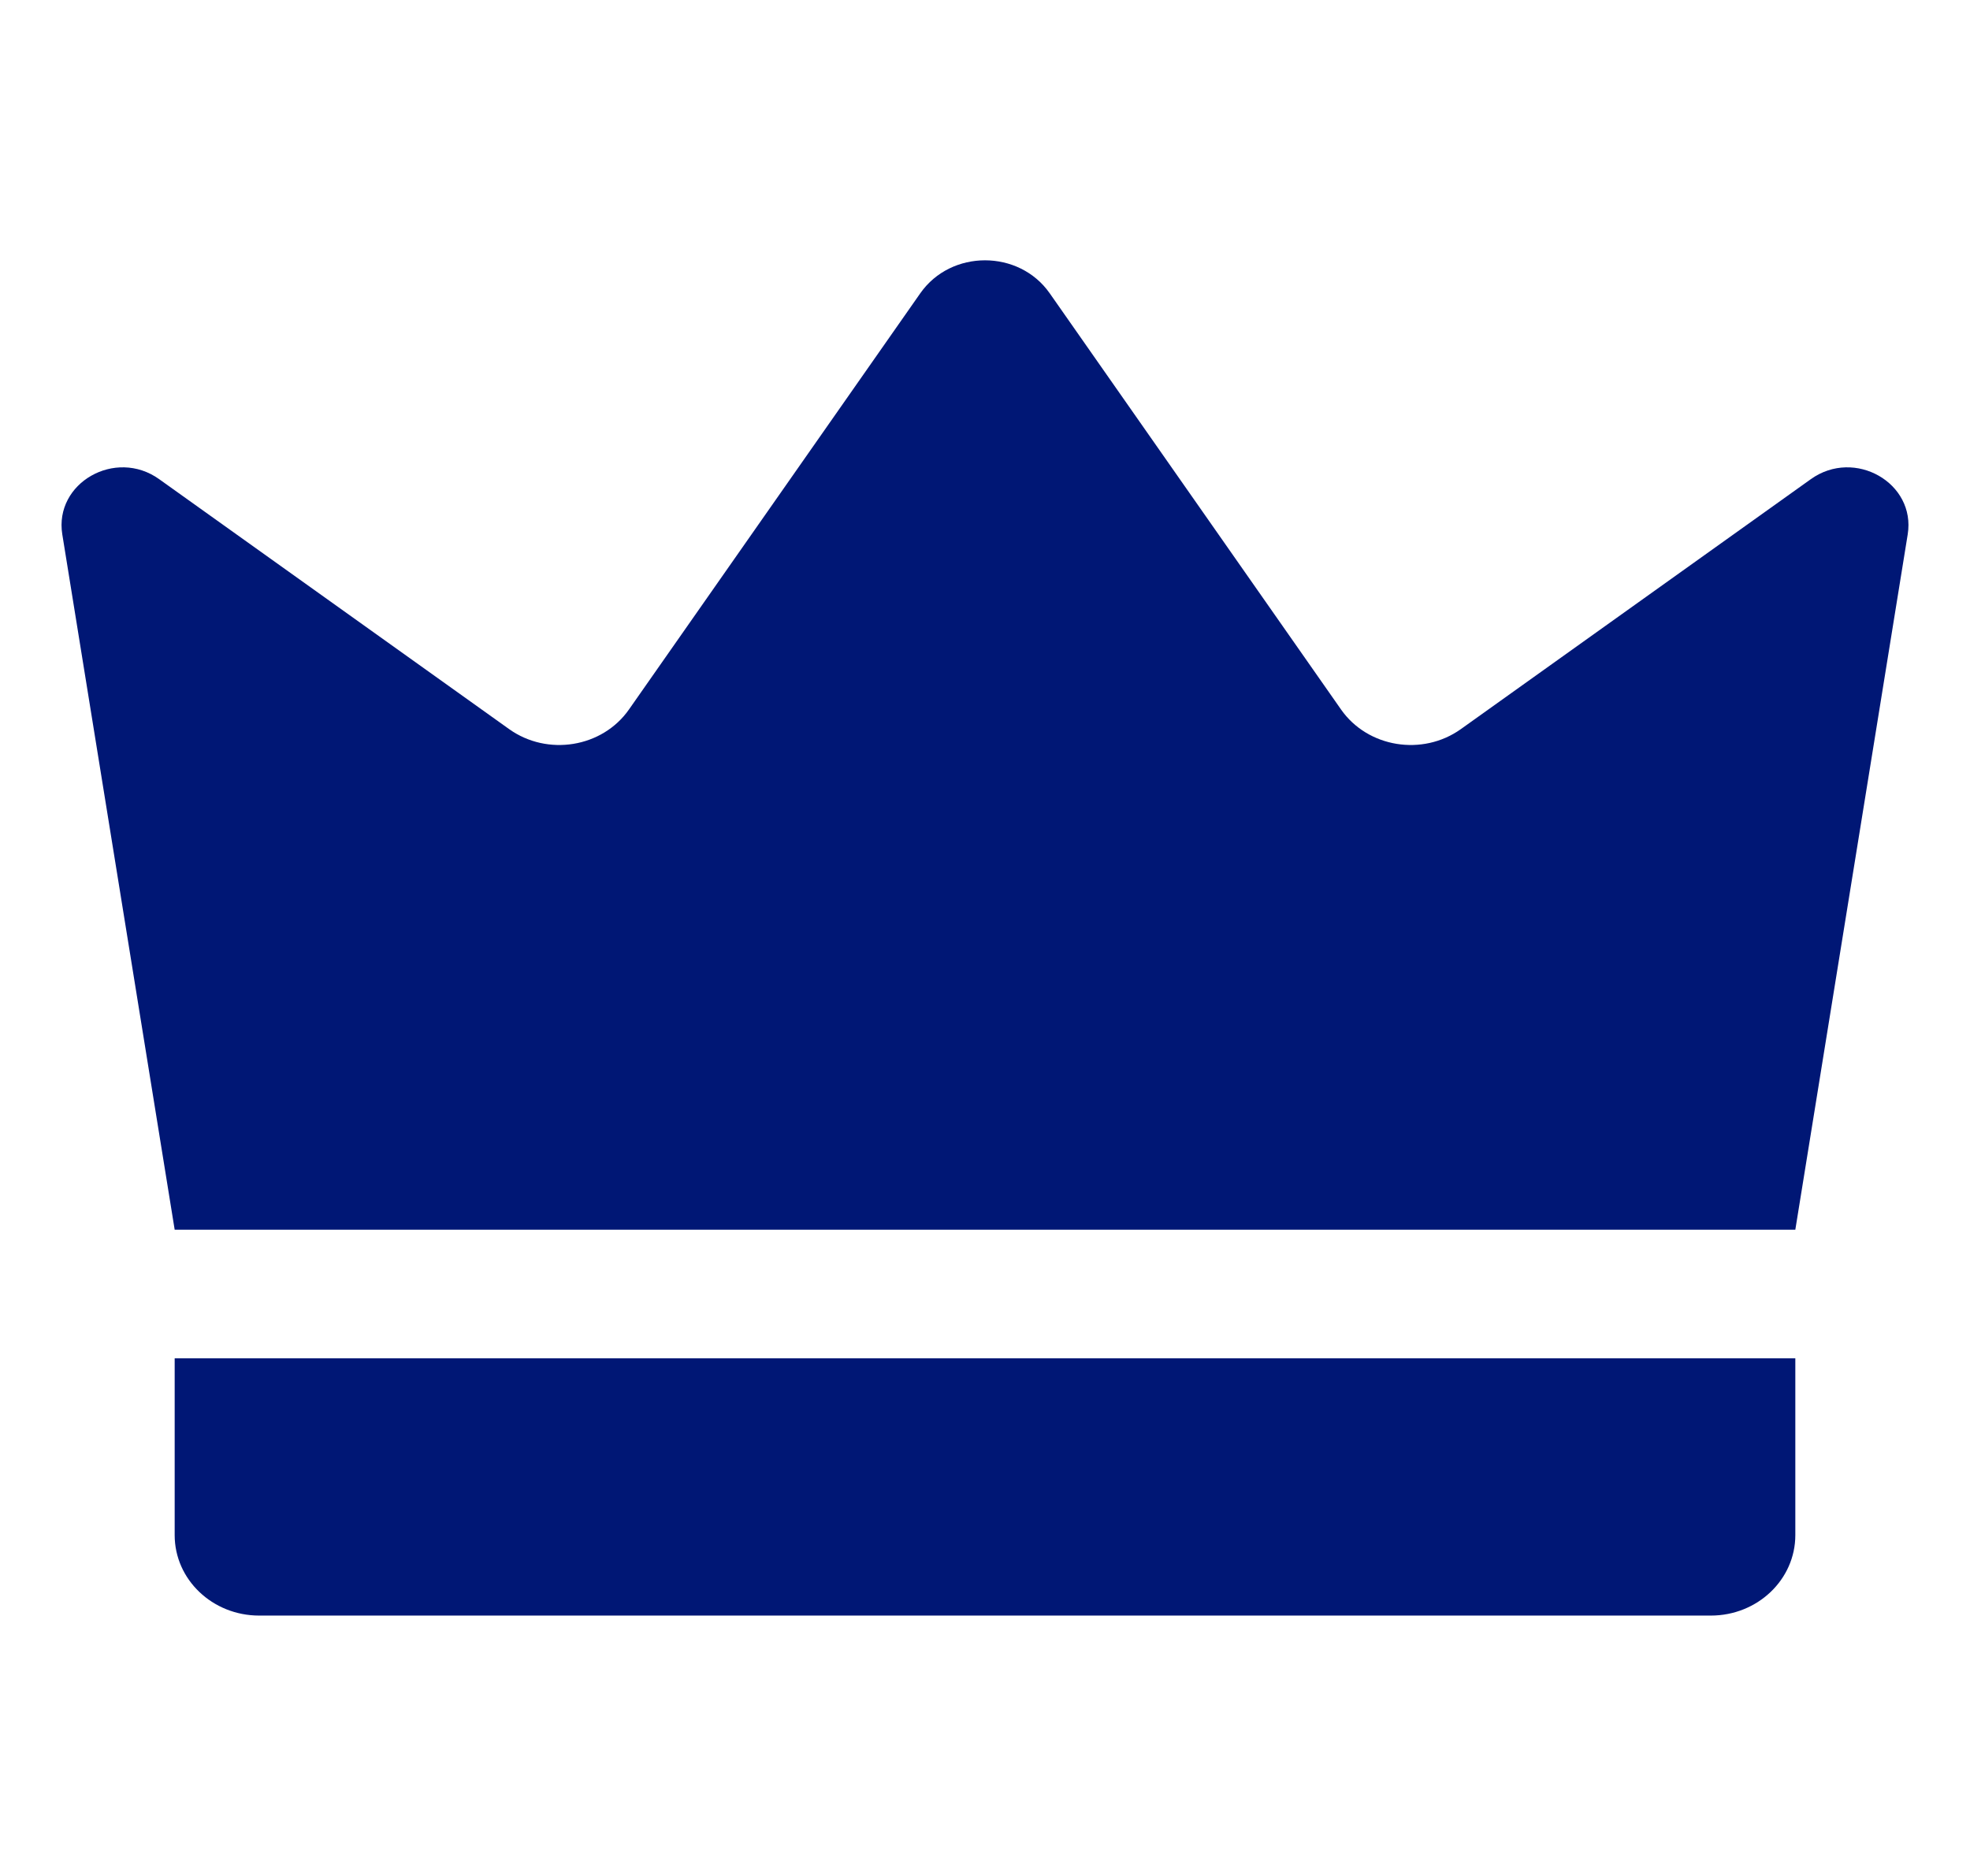
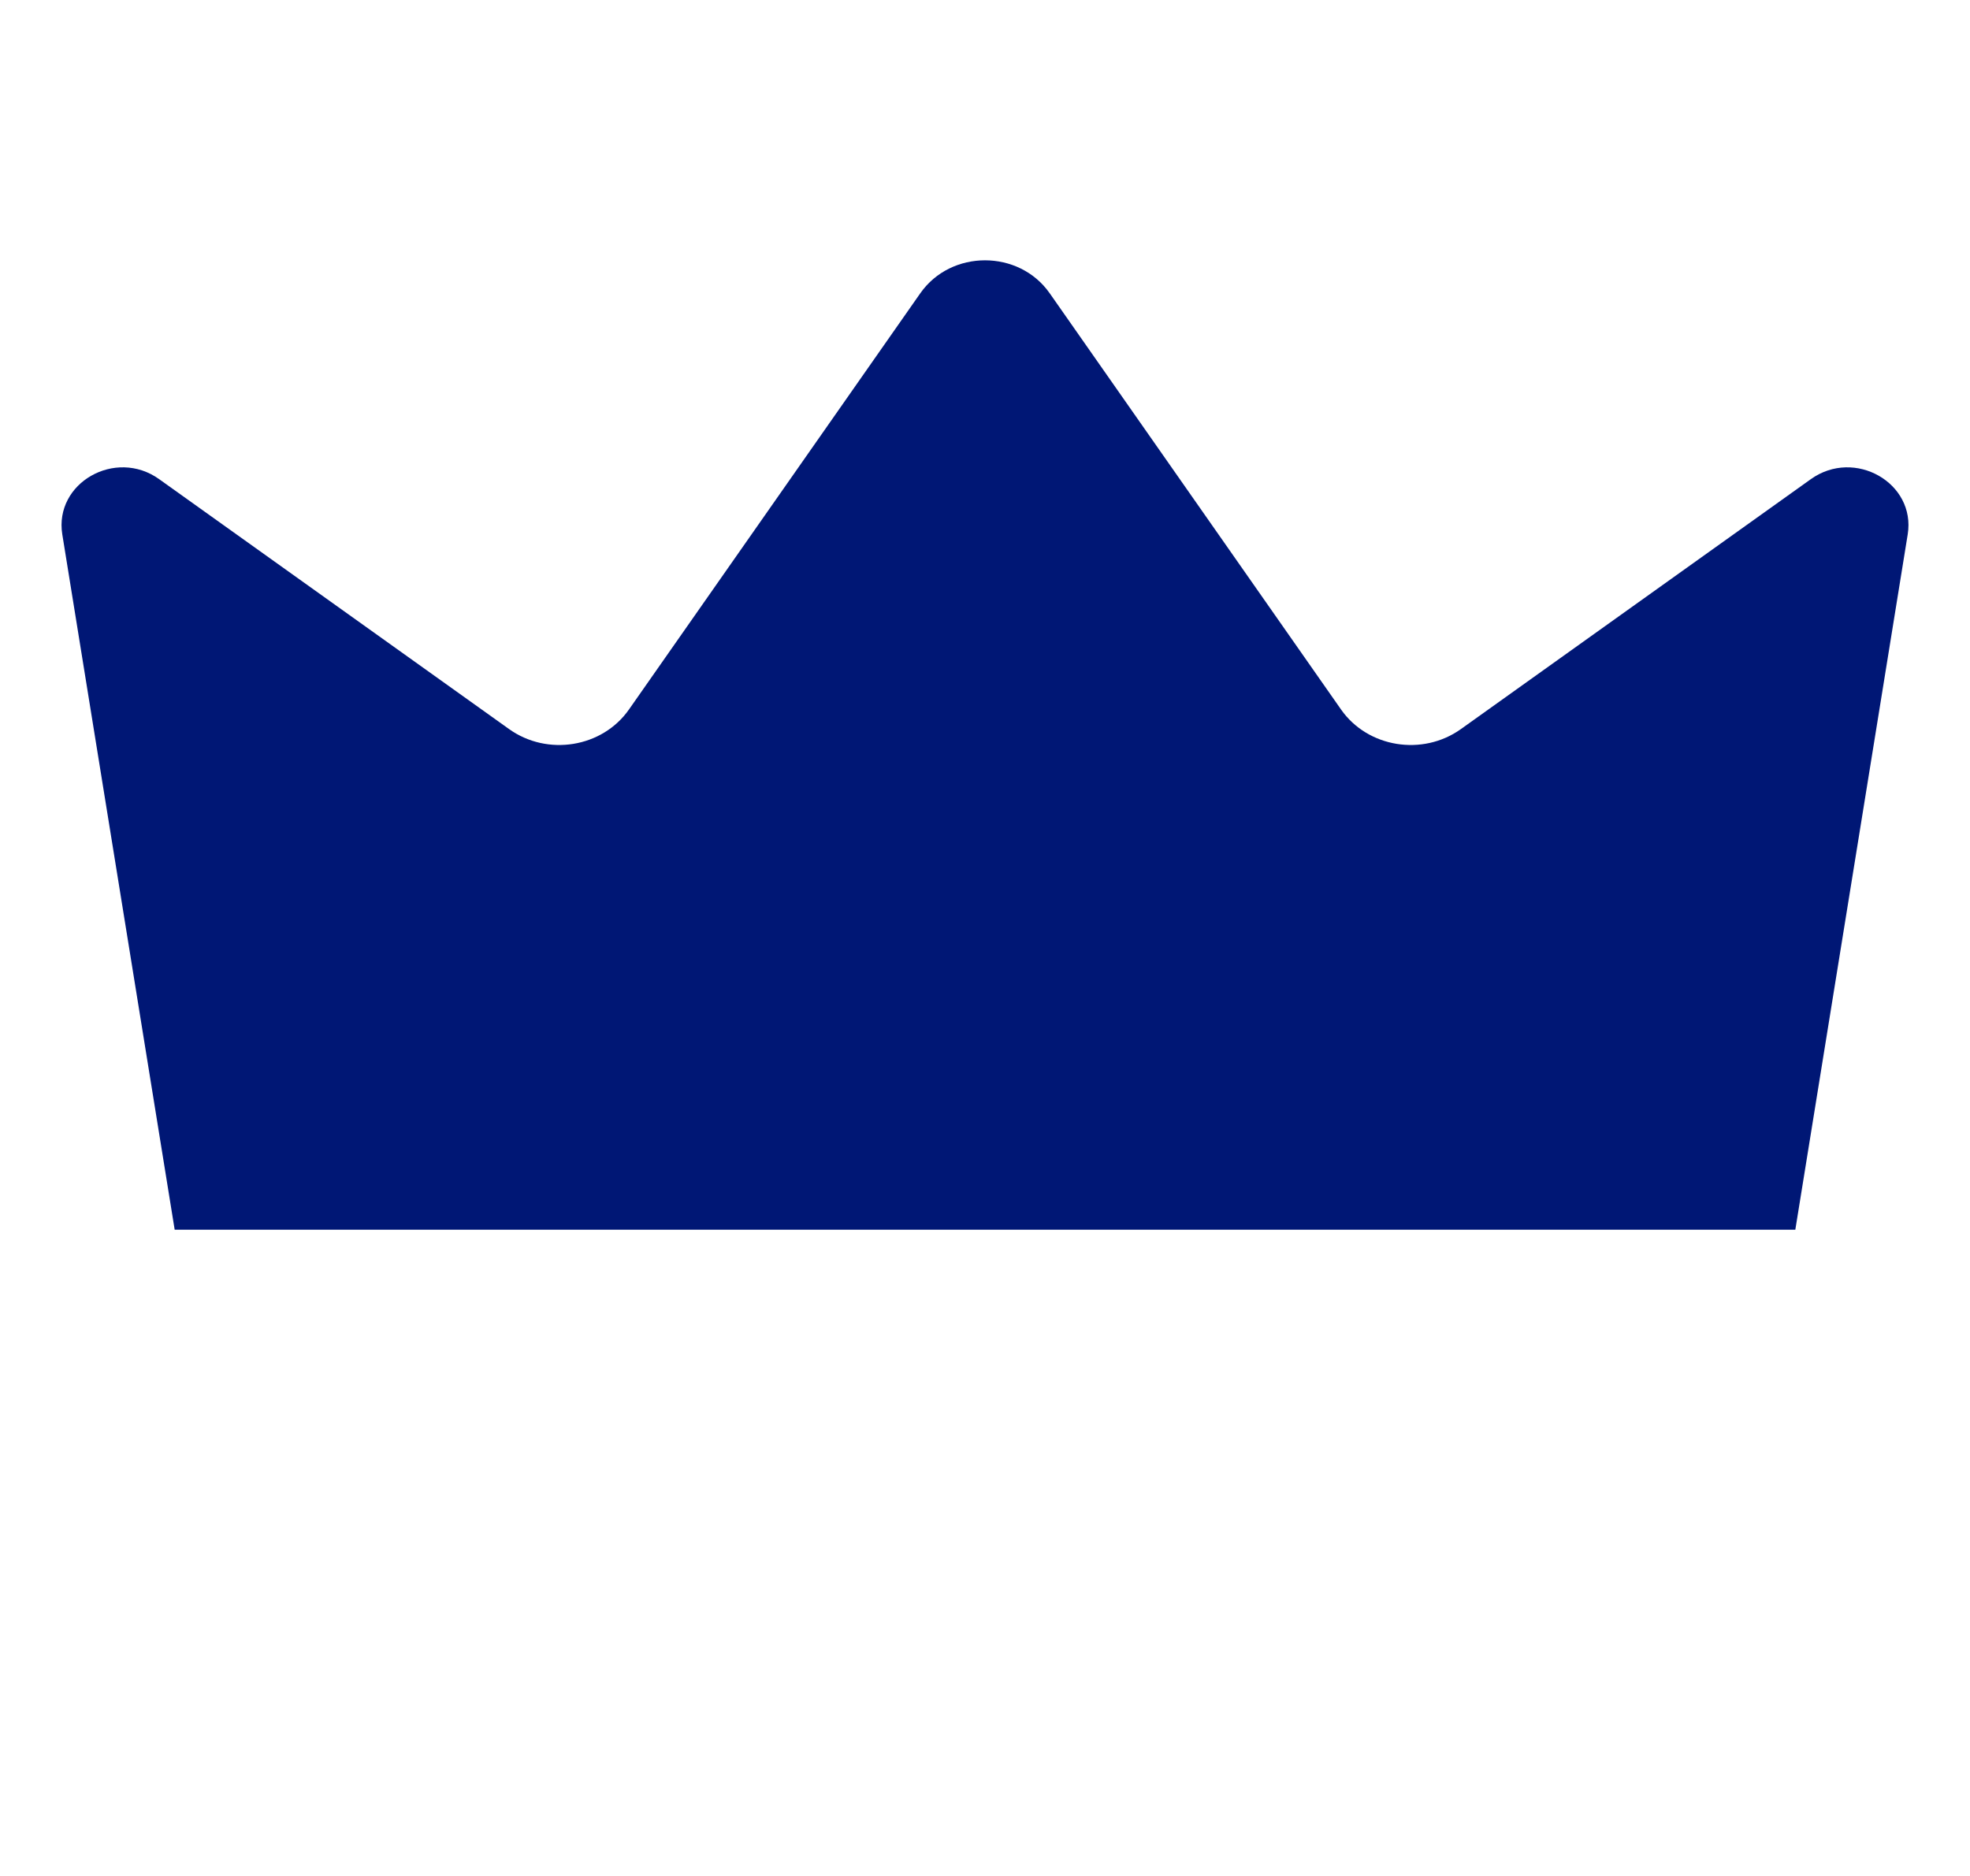
<svg xmlns="http://www.w3.org/2000/svg" width="21" height="20" viewBox="0 0 21 20" fill="none">
  <path d="M1.862 13.11C1.463 10.639 1.064 8.168 0.664 5.697C0.576 5.149 1.23 4.775 1.696 5.108C2.94 5.996 4.183 6.885 5.427 7.773C5.836 8.065 6.42 7.97 6.704 7.565L9.81 3.127C10.138 2.658 10.862 2.658 11.19 3.127L14.296 7.565C14.58 7.97 15.164 8.065 15.573 7.773C16.817 6.885 18.06 5.996 19.304 5.108C19.77 4.775 20.424 5.149 20.336 5.697C19.936 8.168 19.537 10.639 19.138 13.11H1.862Z" fill="#001775" />
-   <path d="M18.237 17.224H2.763C2.265 17.224 1.862 16.84 1.862 16.366V14.481H19.138V16.366C19.138 16.84 18.735 17.224 18.237 17.224Z" fill="#001775" />
</svg>